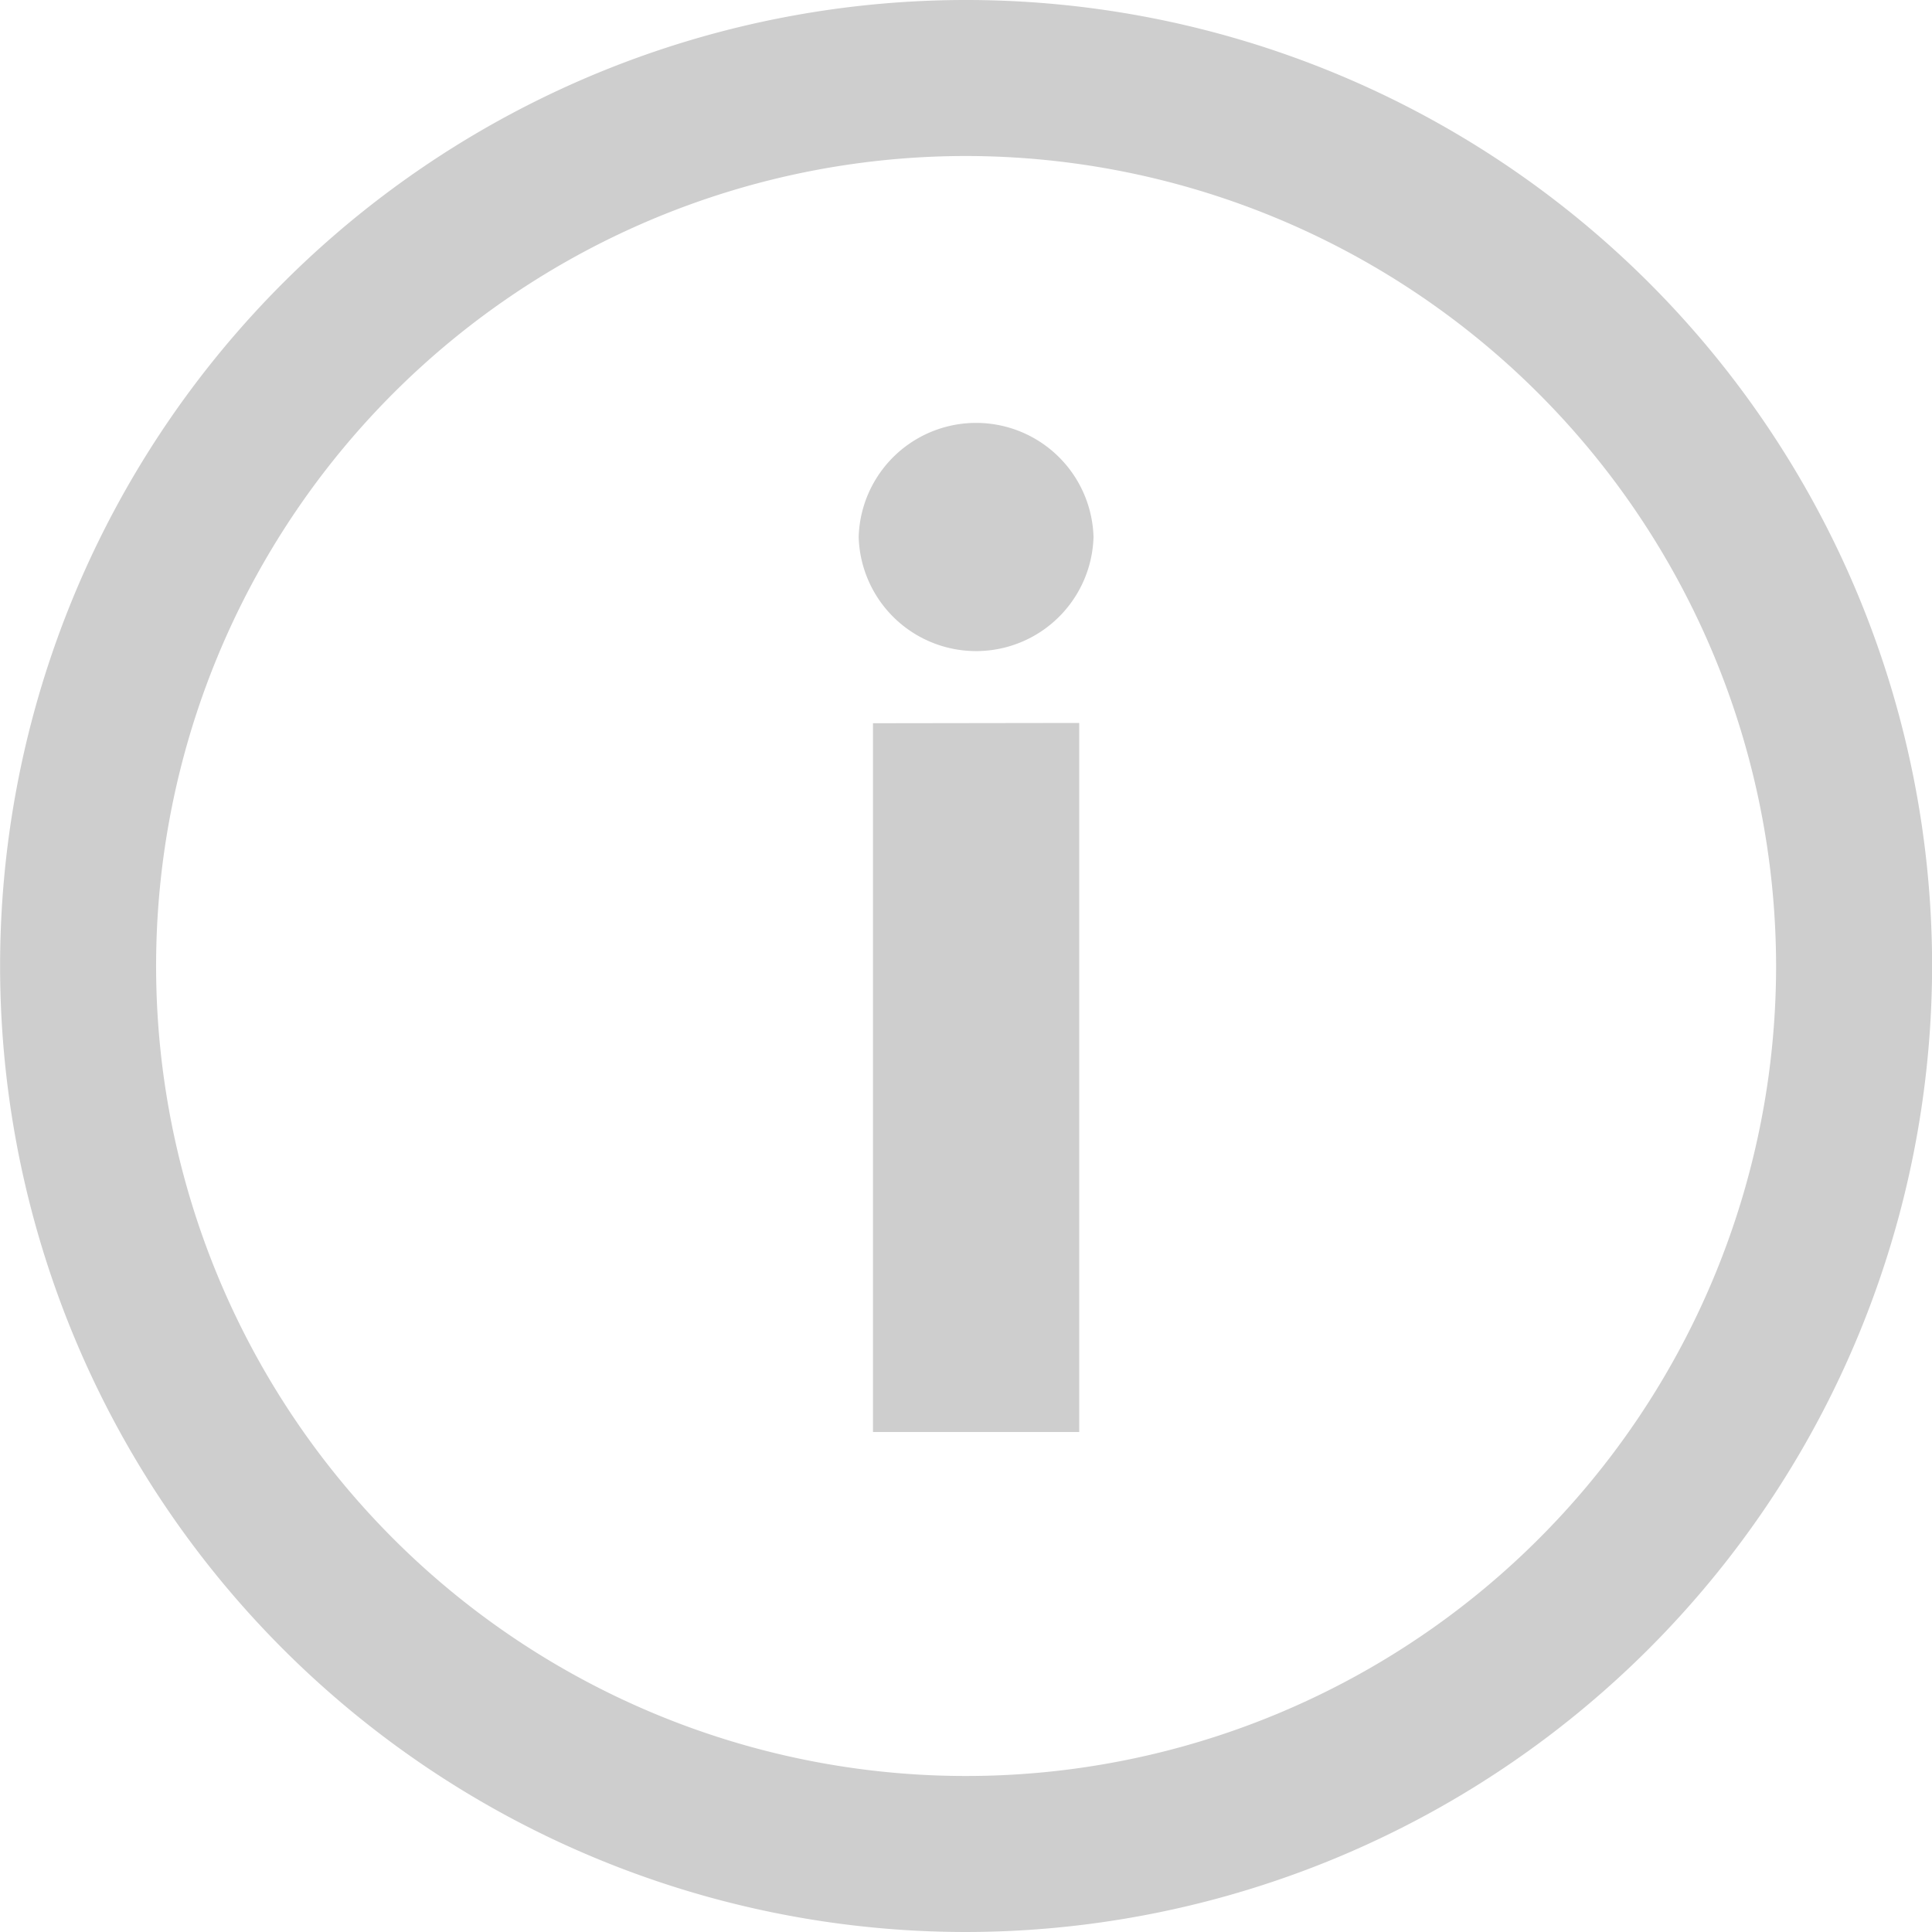
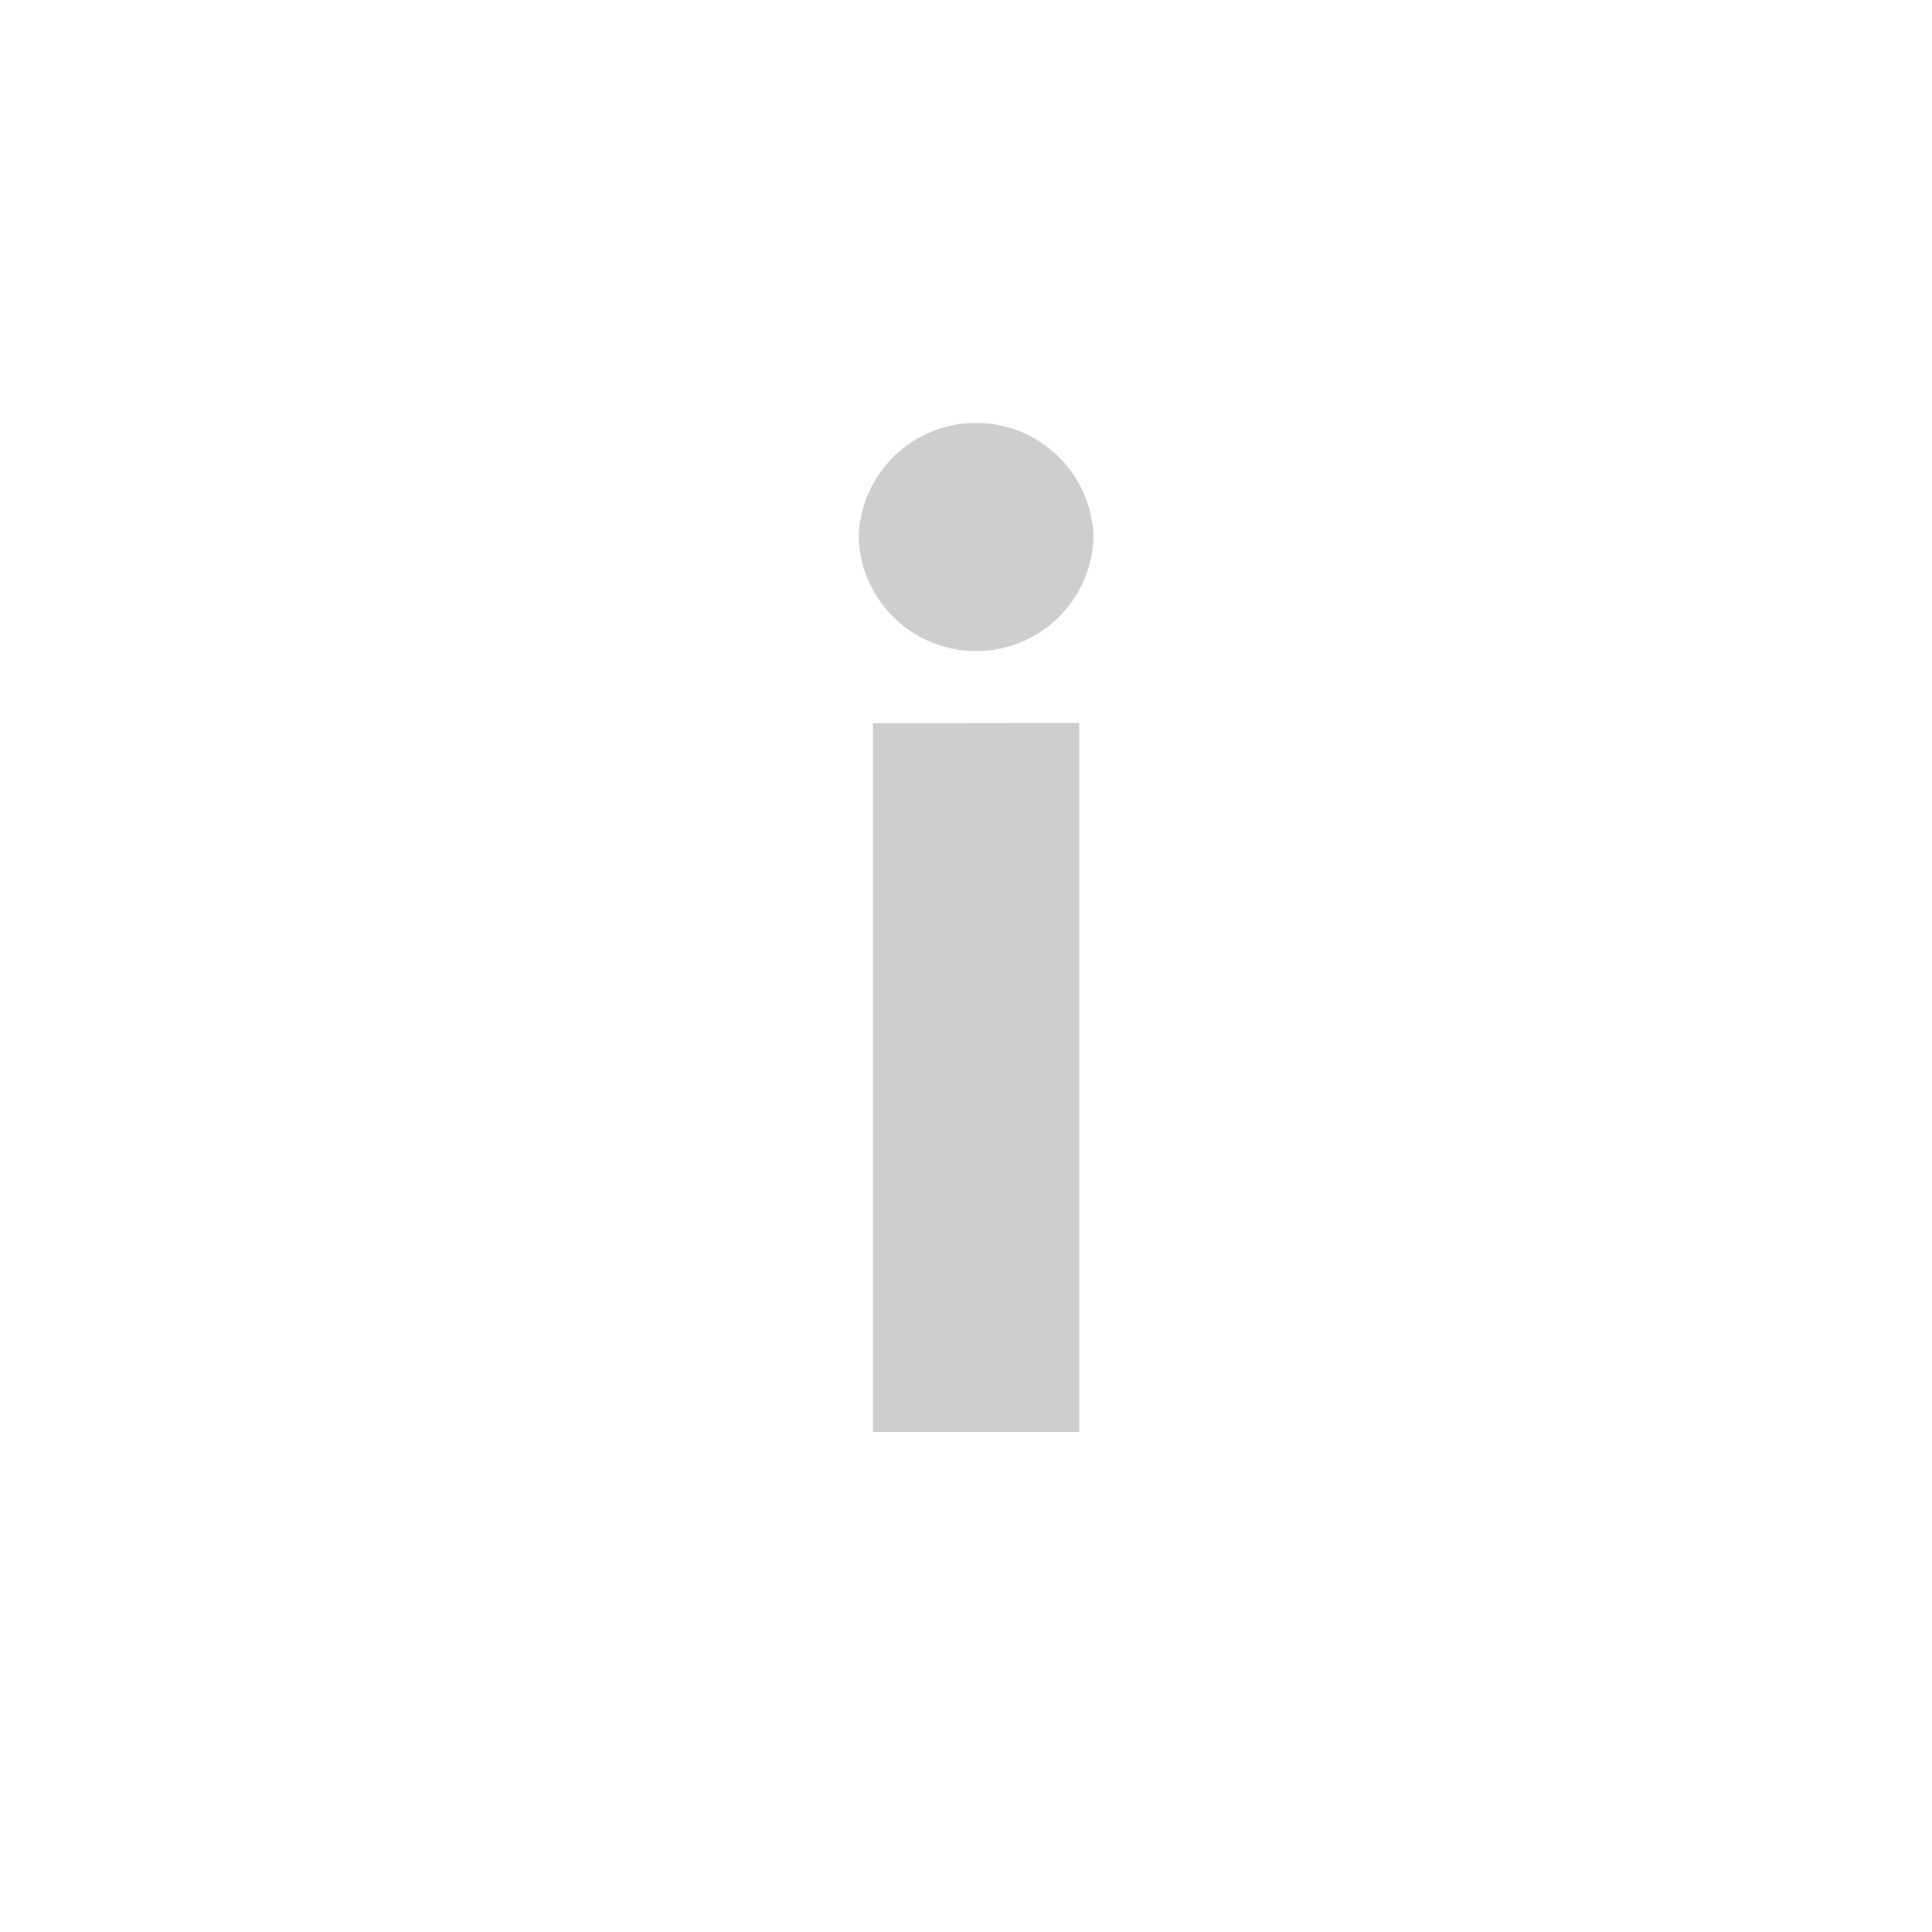
<svg xmlns="http://www.w3.org/2000/svg" width="20" height="20" viewBox="0 0 20 20">
  <g id="Group_7125" data-name="Group 7125" transform="translate(-222.738 -842.776)">
    <g id="Group_7122" data-name="Group 7122" transform="translate(231.624 847.135)">
      <path id="Path_4989" data-name="Path 4989" d="M231.7,846.875a1.216,1.216,0,0,1-2.431,0A1.216,1.216,0,0,1,231.7,846.875Zm-2.283,1.928v7.337h2.135V848.8Z" transform="translate(-229.266 -845.675)" fill="#cecece" />
    </g>
    <g id="Group_7123" data-name="Group 7123" transform="translate(222.738 842.776)">
-       <path id="Path_4990" data-name="Path 4990" d="M232.739,862.776a10,10,0,1,1,10-10A10.011,10.011,0,0,1,232.739,862.776Zm0-18.385a8.385,8.385,0,1,0,8.385,8.385A8.394,8.394,0,0,0,232.739,844.391Z" transform="translate(-222.738 -842.776)" fill="#cecece" />
-     </g>
+       </g>
  </g>
</svg>